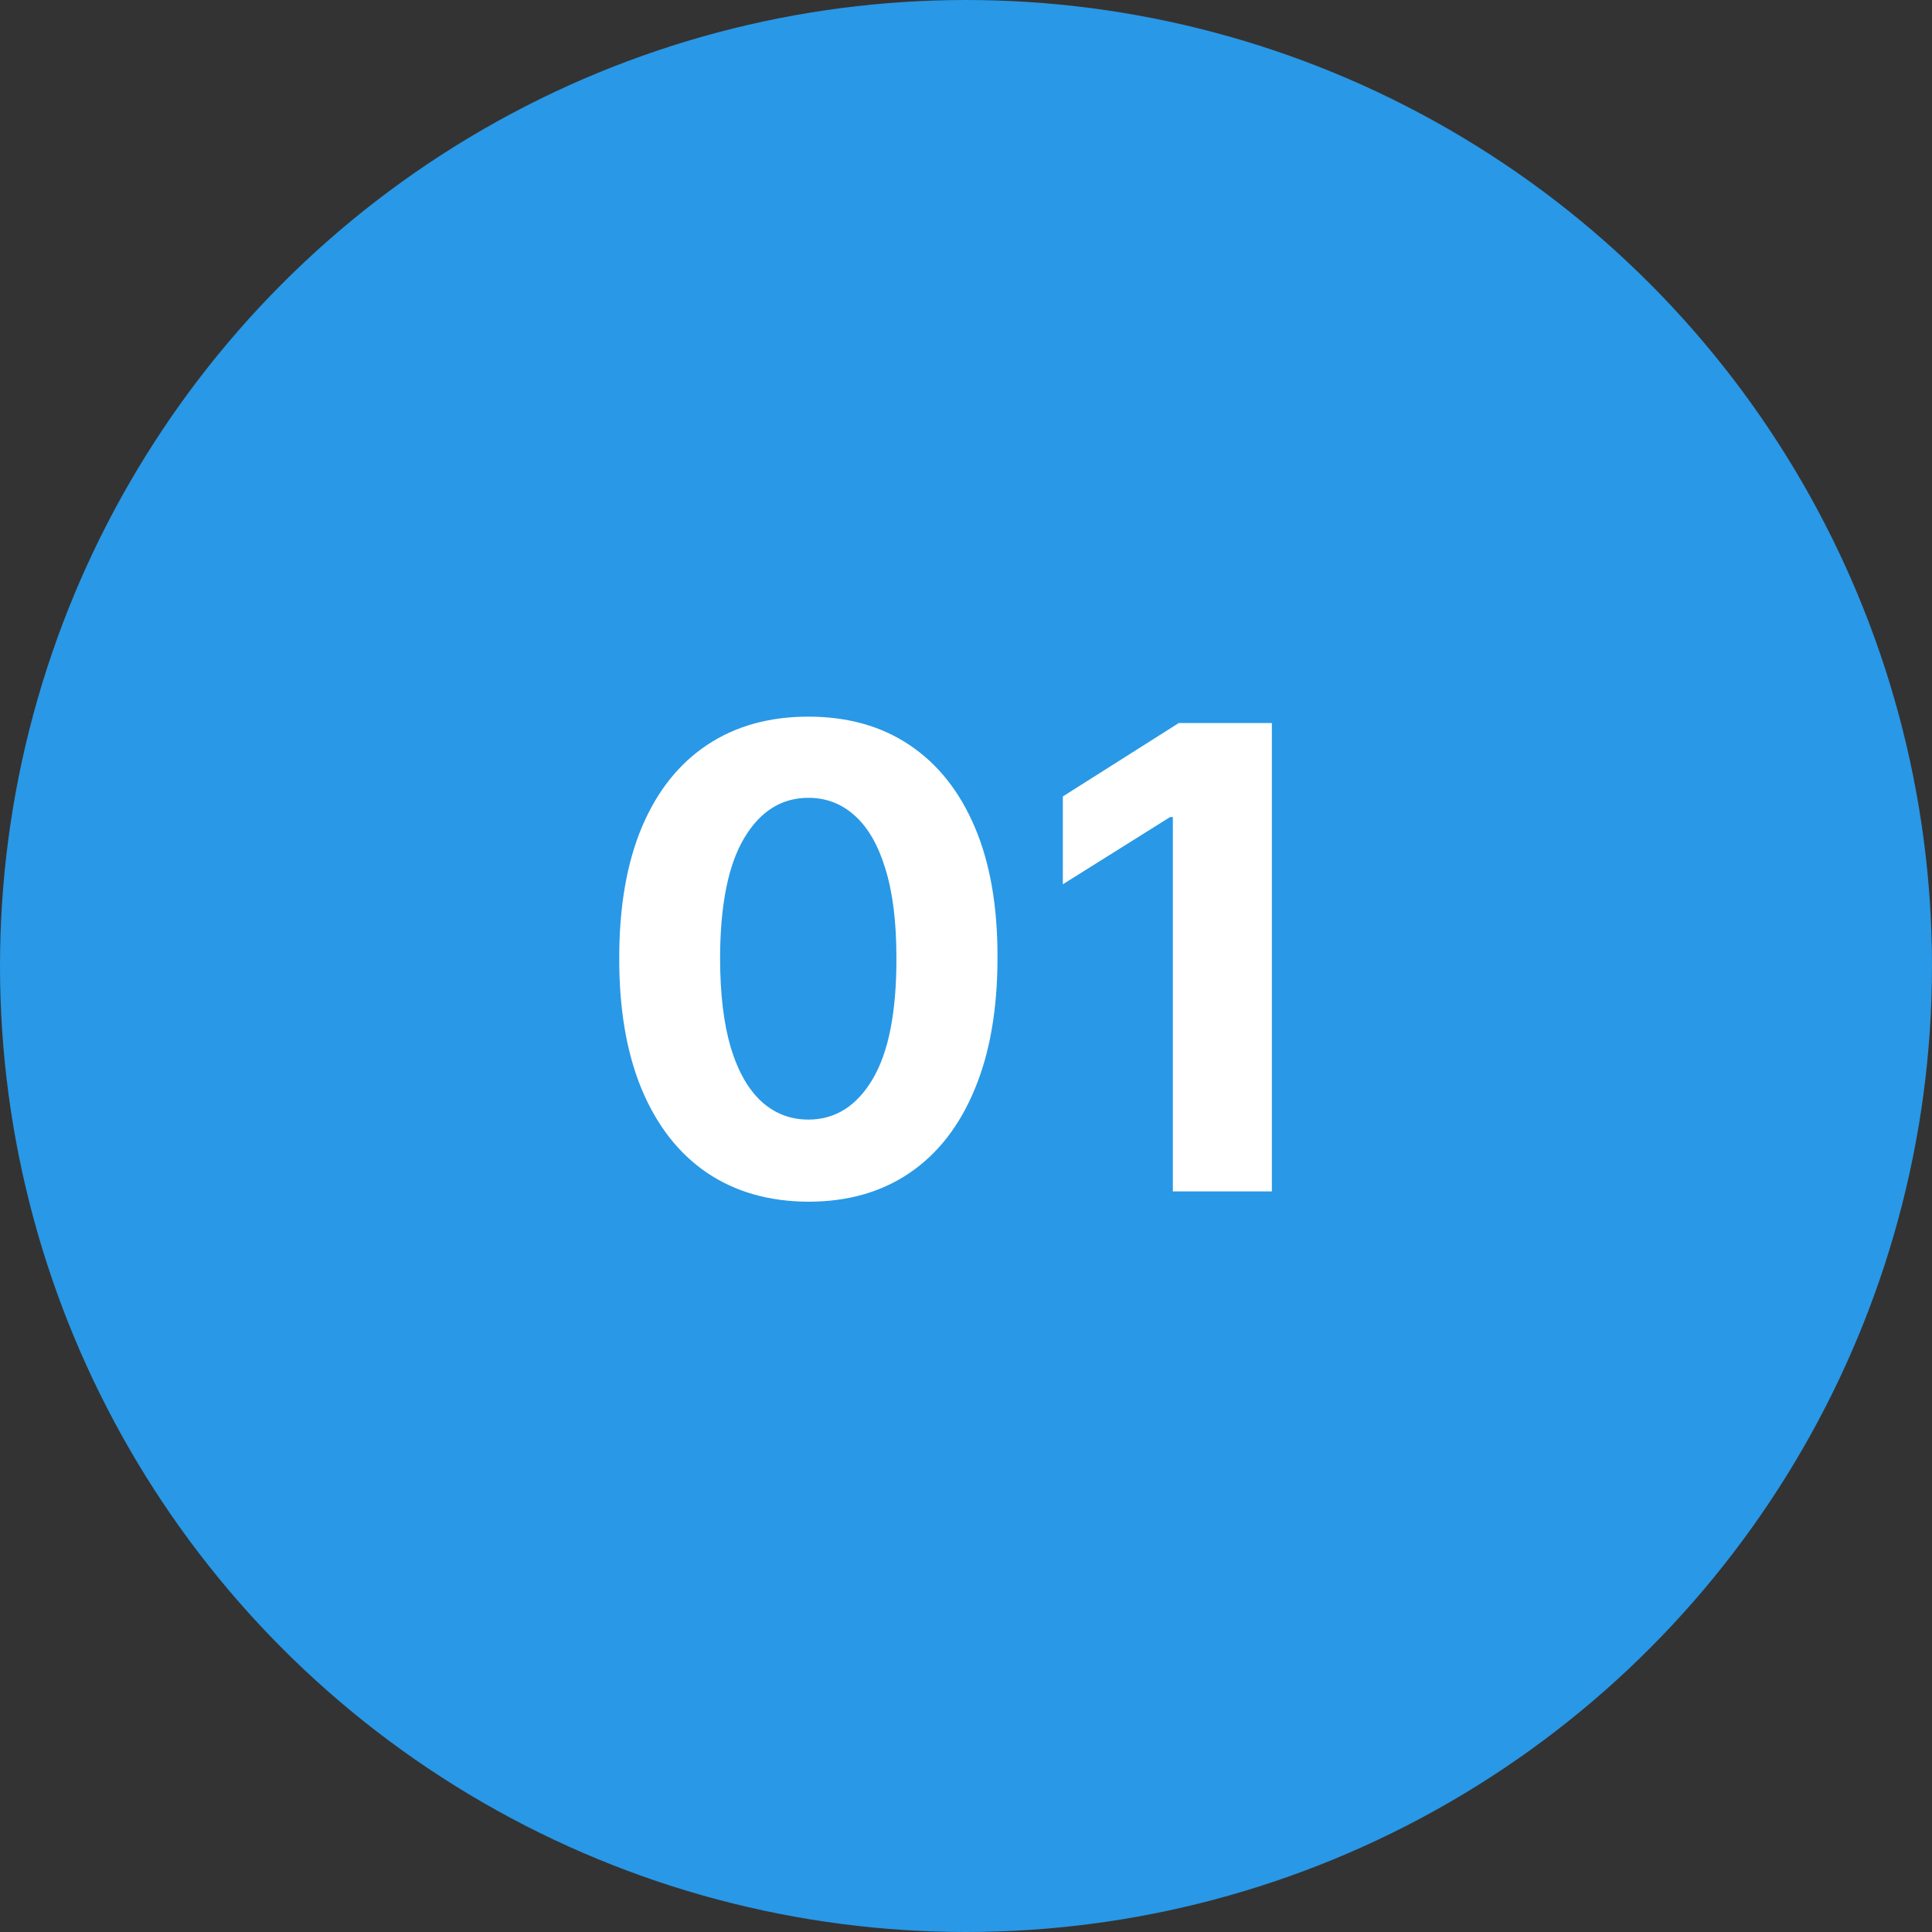
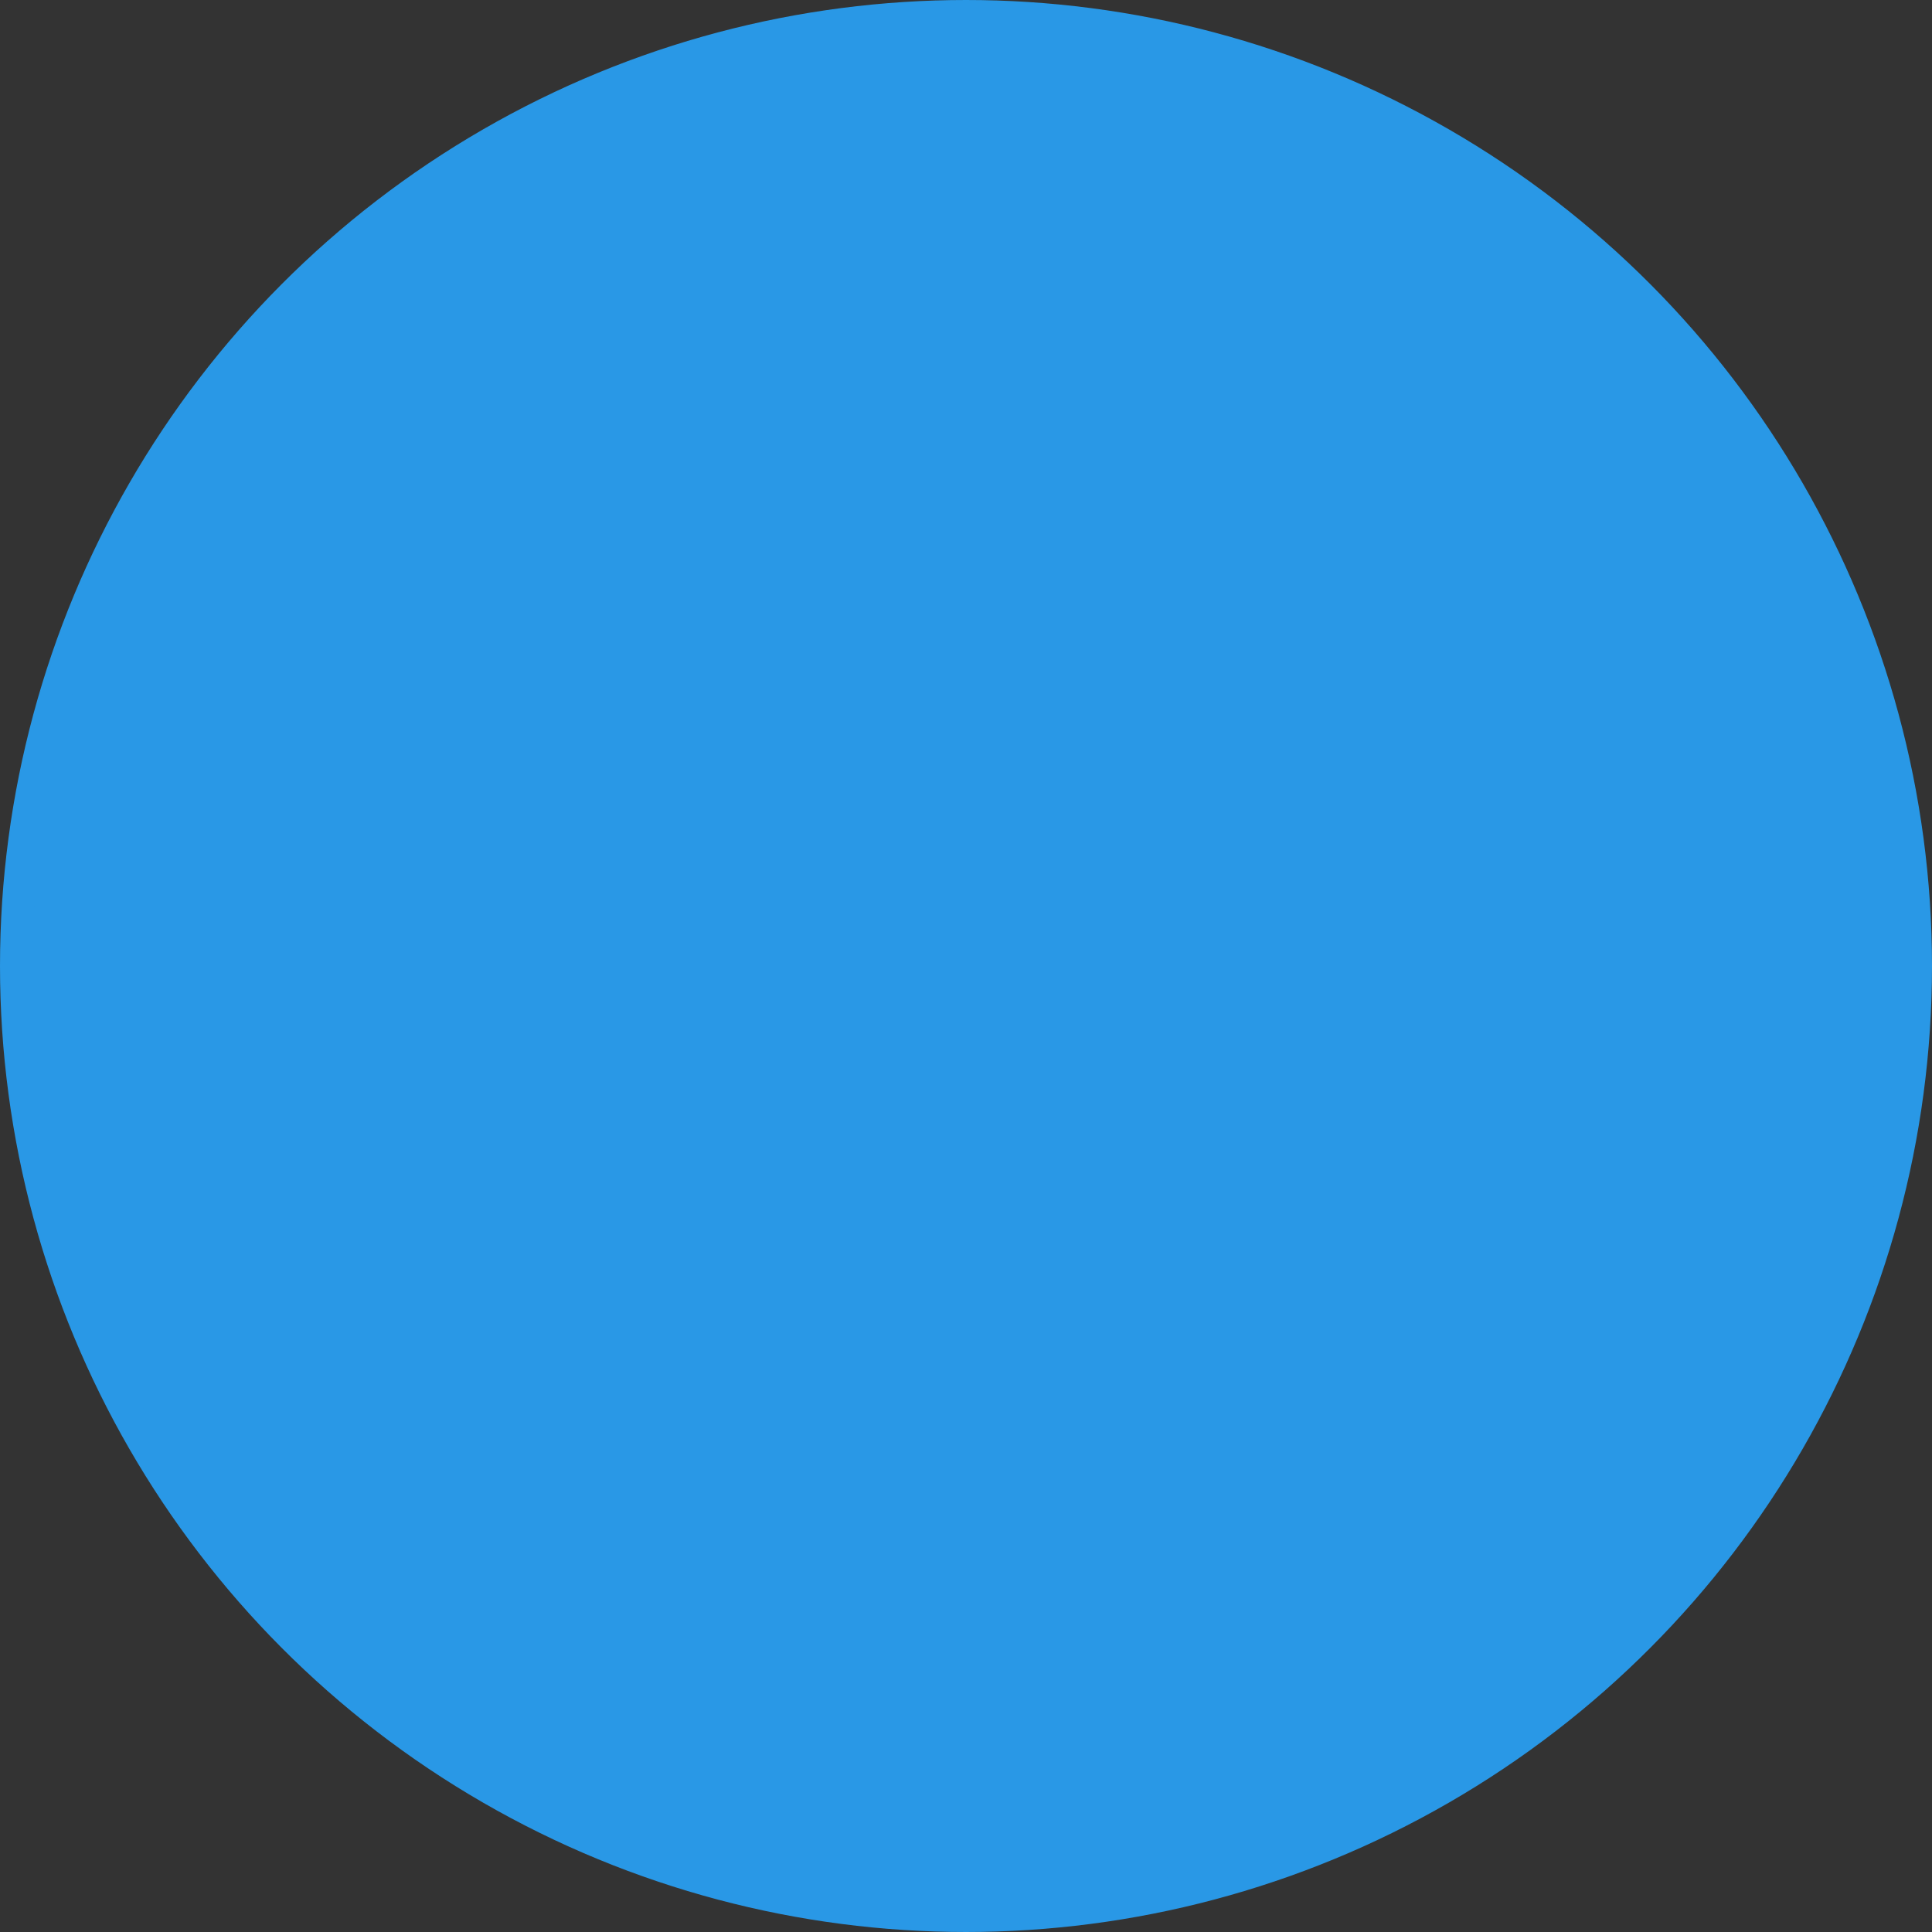
<svg xmlns="http://www.w3.org/2000/svg" width="60" height="60" viewBox="0 0 60 60" fill="none">
  <rect x="0" y="0" width="60" height="60" fill="#333333" stroke="none" />
  <circle cx="30" cy="30" r="29.5" fill="#2998E6" stroke="#2998E6" />
-   <path d="M25.105 37.32C23.883 37.315 22.832 37.014 21.951 36.418C21.075 35.821 20.401 34.957 19.927 33.825C19.459 32.694 19.226 31.332 19.231 29.741C19.231 28.155 19.466 26.803 19.934 25.686C20.408 24.569 21.082 23.719 21.959 23.136C22.839 22.549 23.888 22.256 25.105 22.256C26.322 22.256 27.368 22.549 28.244 23.136C29.125 23.724 29.802 24.576 30.275 25.693C30.749 26.806 30.983 28.155 30.978 29.741C30.978 31.337 30.742 32.701 30.268 33.832C29.799 34.964 29.127 35.828 28.251 36.425C27.375 37.021 26.326 37.32 25.105 37.32ZM25.105 34.77C25.938 34.77 26.603 34.351 27.101 33.513C27.598 32.675 27.844 31.418 27.839 29.741C27.839 28.638 27.726 27.72 27.498 26.986C27.276 26.252 26.959 25.7 26.547 25.331C26.139 24.962 25.659 24.777 25.105 24.777C24.276 24.777 23.613 25.191 23.116 26.02C22.619 26.849 22.368 28.089 22.363 29.741C22.363 30.859 22.475 31.792 22.697 32.54C22.924 33.283 23.244 33.842 23.656 34.216C24.068 34.585 24.551 34.77 25.105 34.77ZM39.499 22.454V37H36.424V25.374H36.339L33.008 27.462V24.734L36.609 22.454H39.499Z" fill="white" />
</svg>